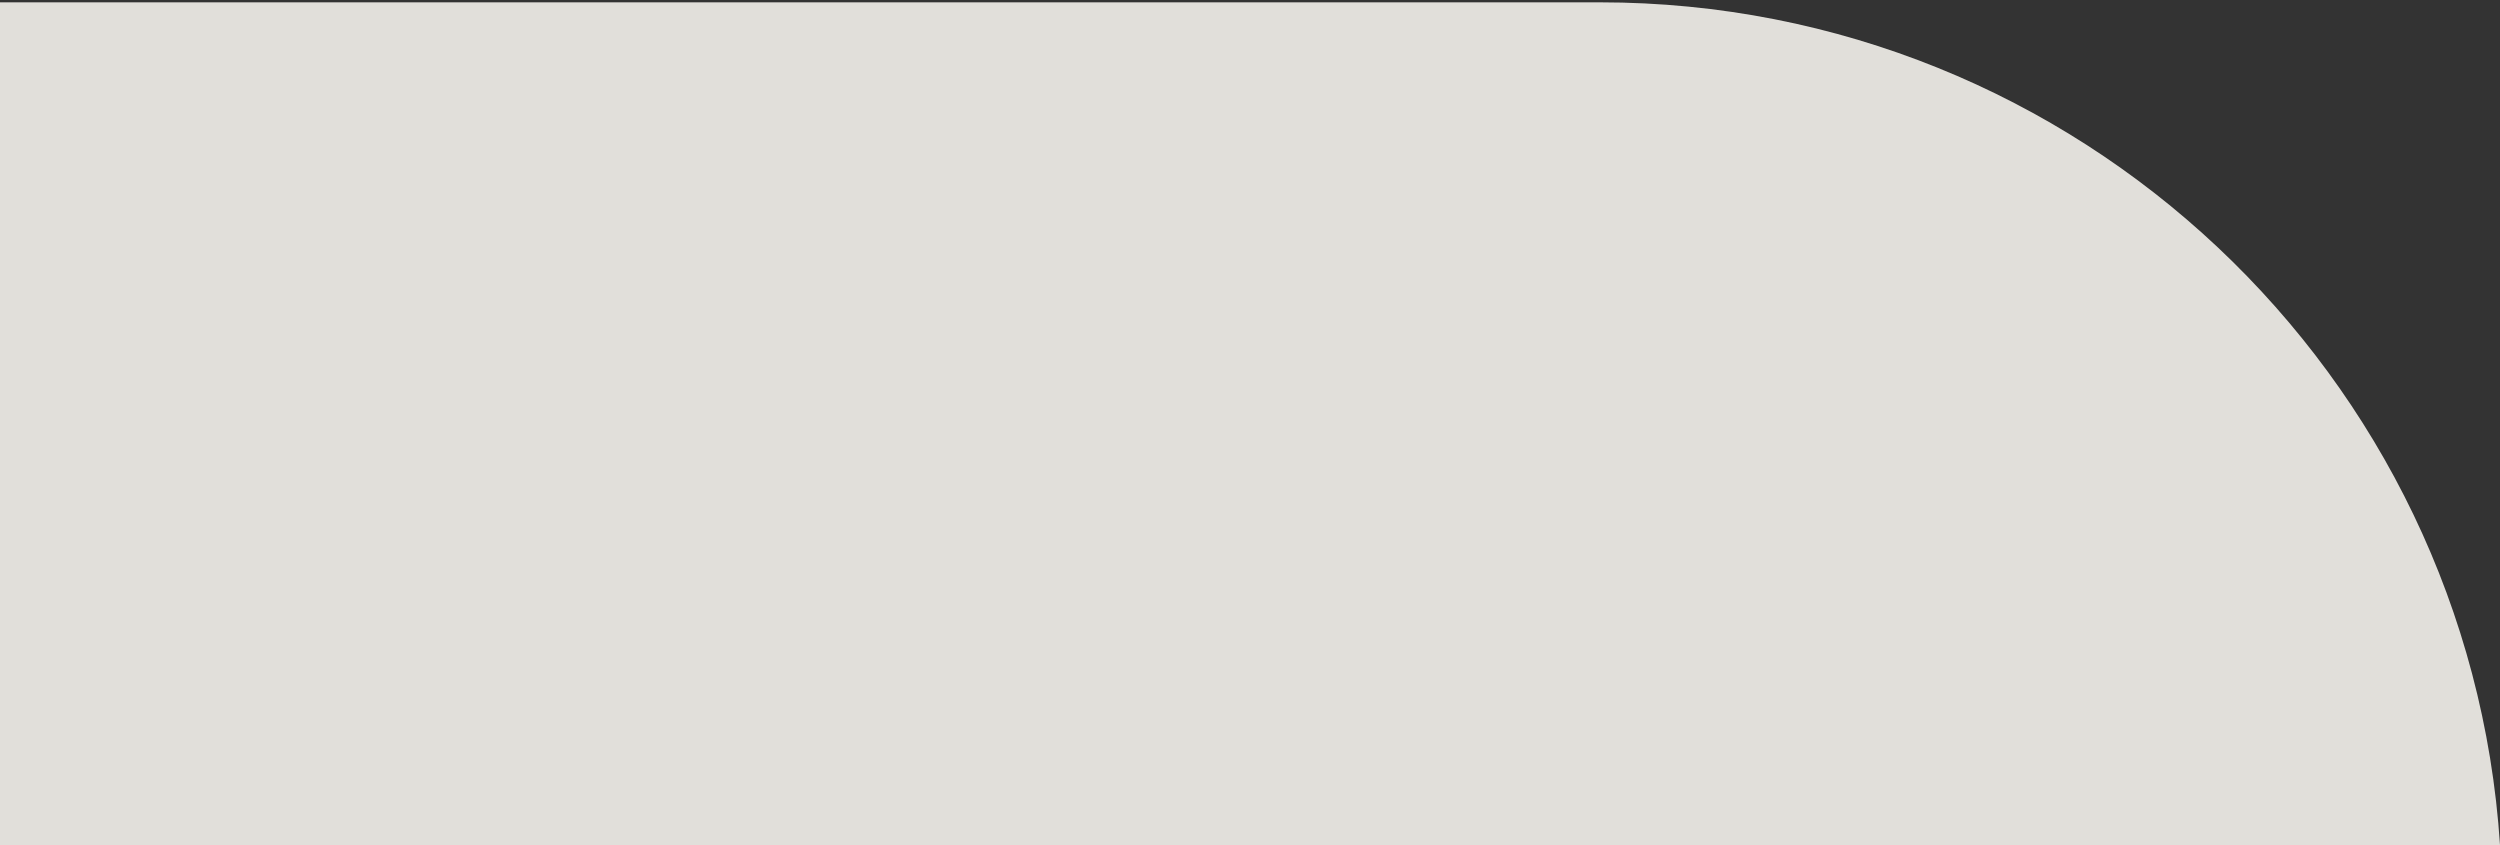
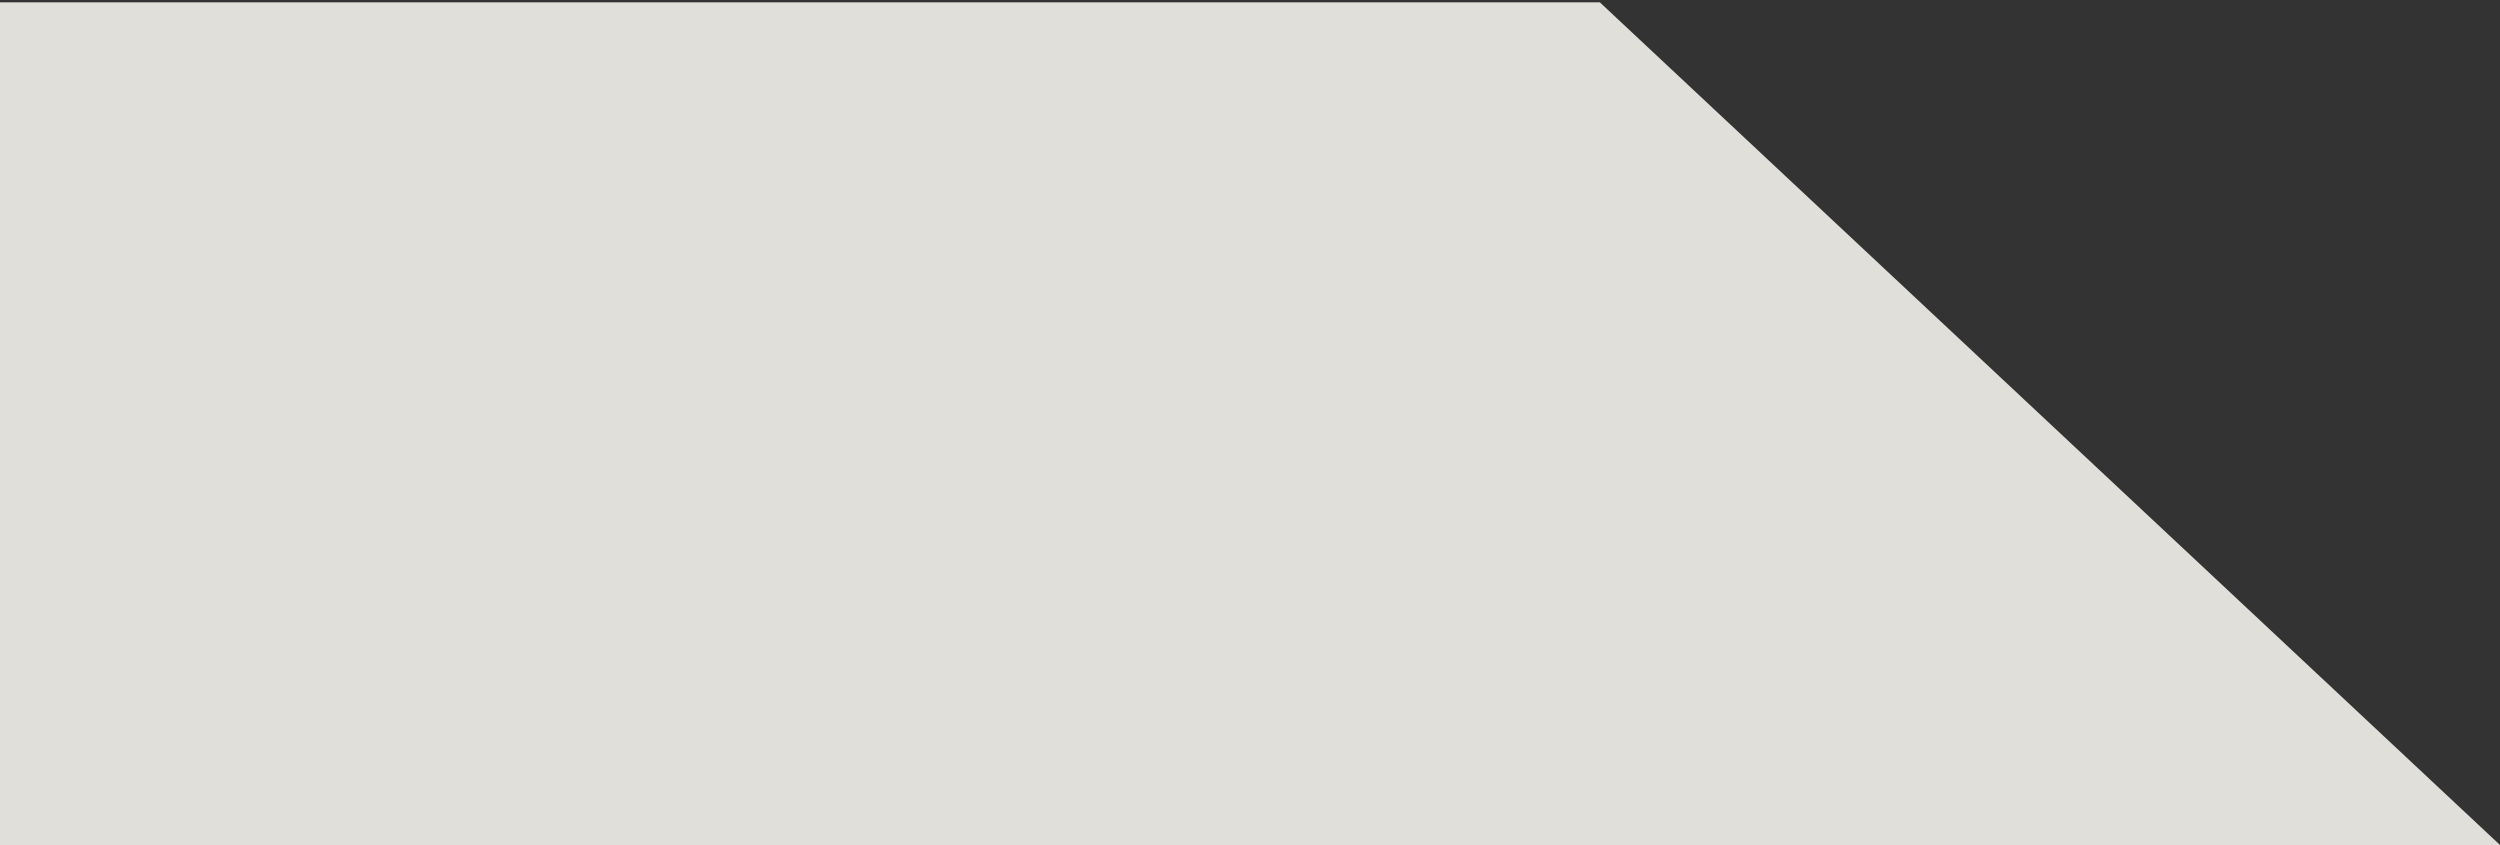
<svg xmlns="http://www.w3.org/2000/svg" width="1000" height="338" viewBox="0 0 1000 338" fill="none">
  <rect x="0" y="0" width="1000" height="338" fill="#333333" stroke="none" />
-   <path d="M639.932 0.932H0V338H1000C987.683 149.805 831.159 0.932 639.932 0.932Z" fill="#F4F2EC" fill-opacity="0.9" />
+   <path d="M639.932 0.932H0V338H1000Z" fill="#F4F2EC" fill-opacity="0.9" />
</svg>